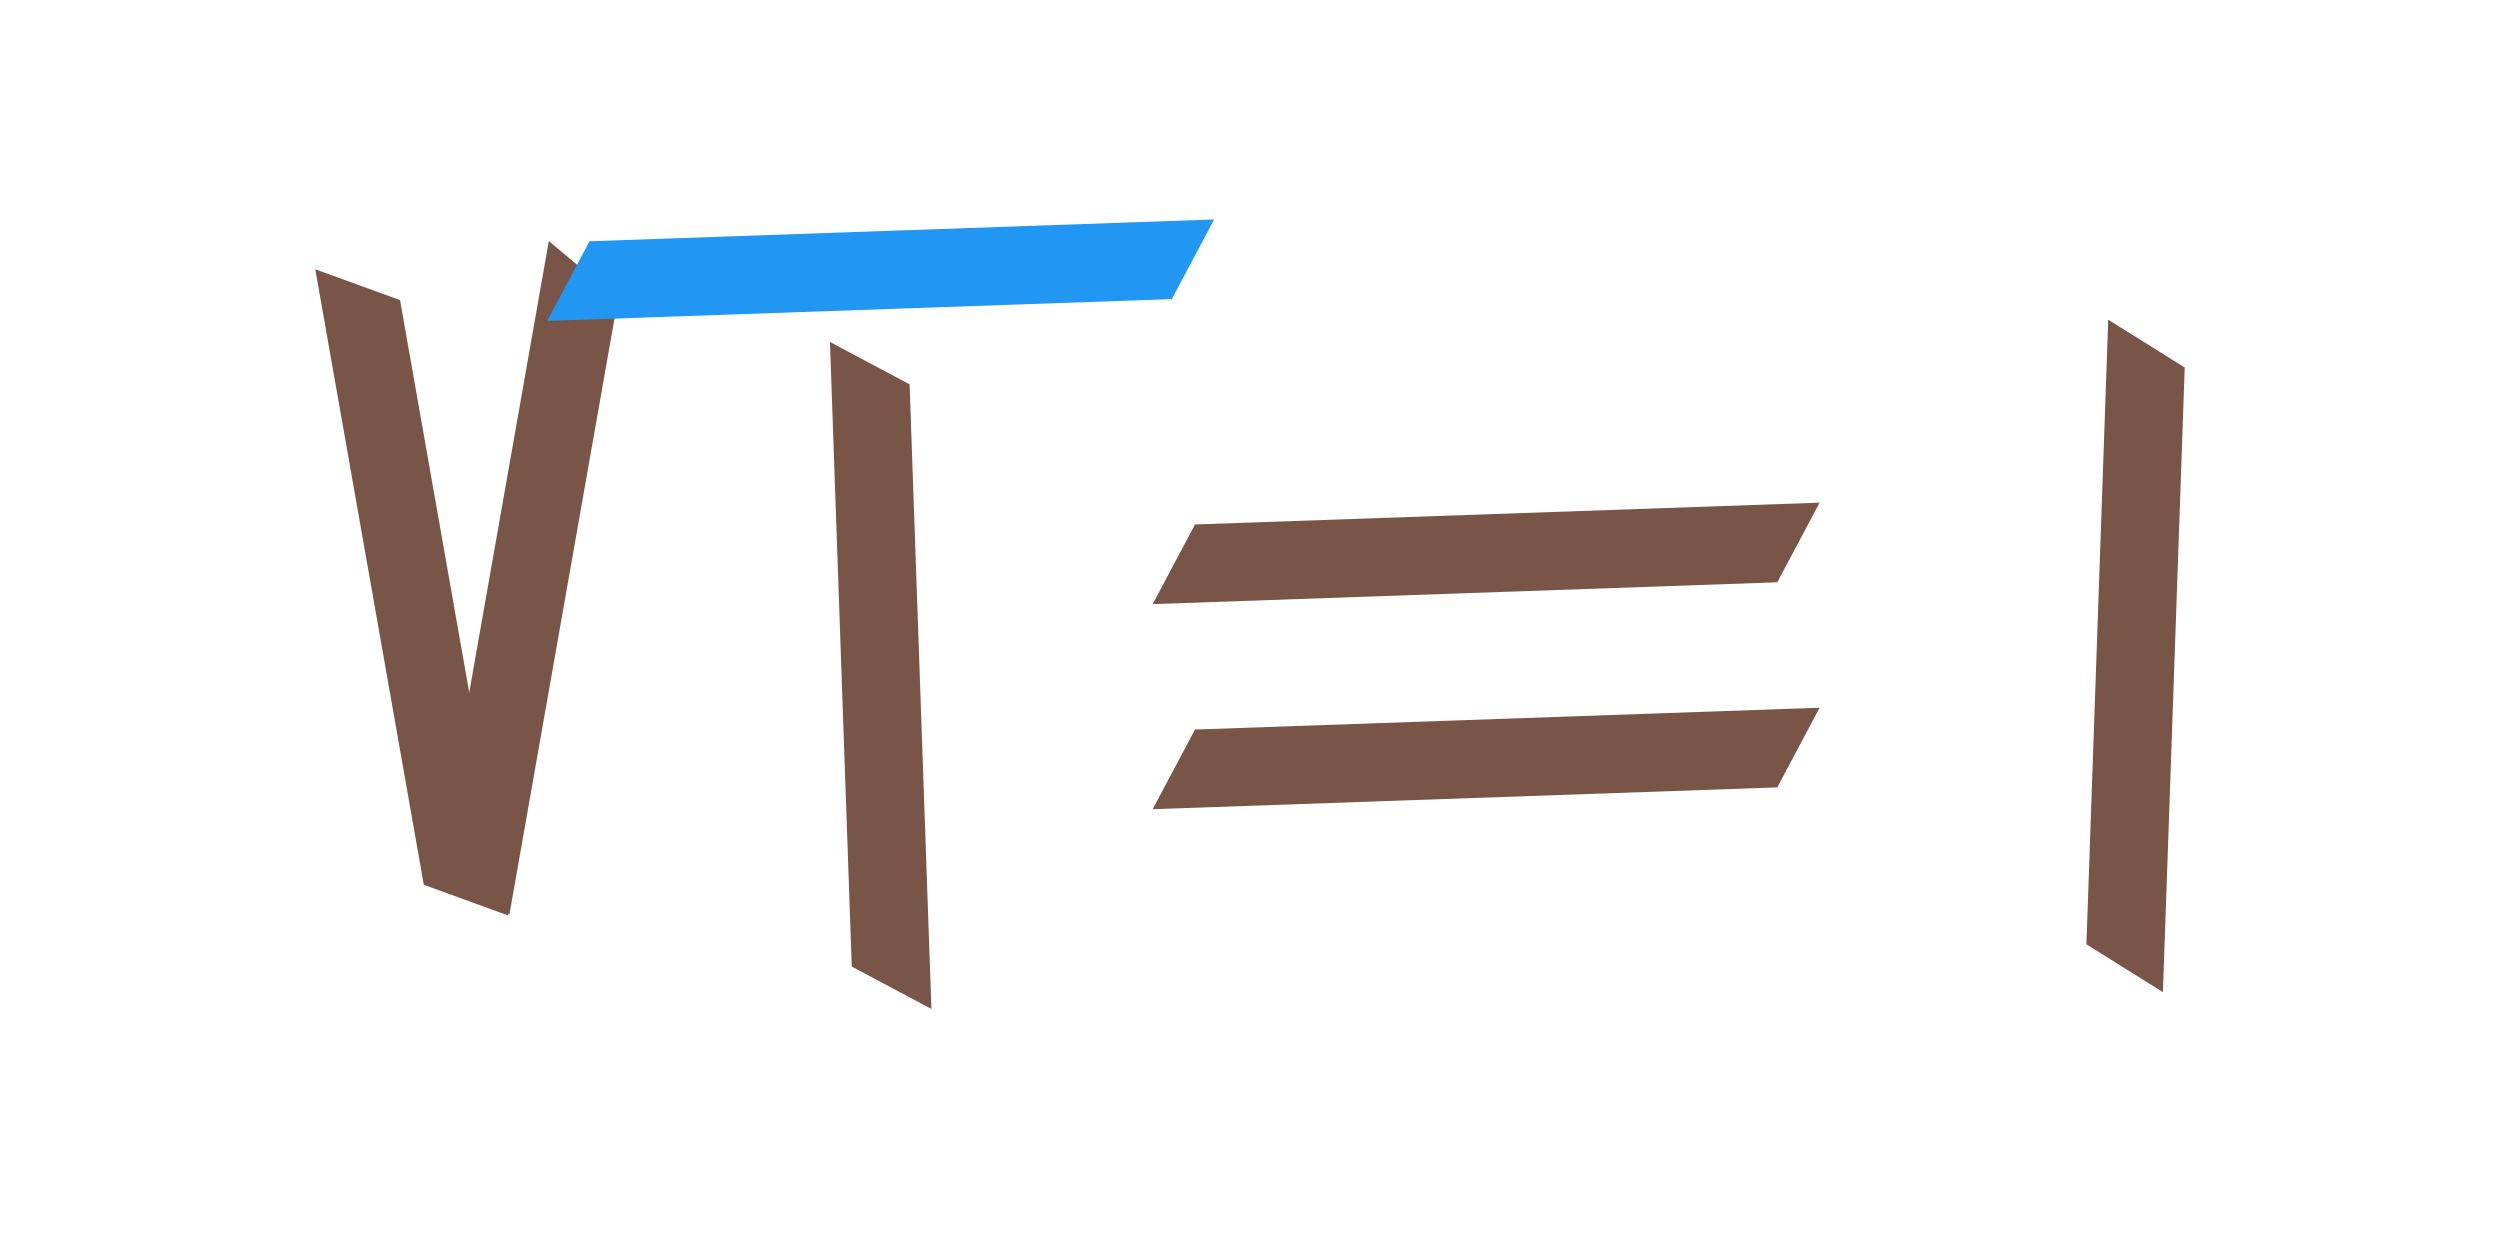
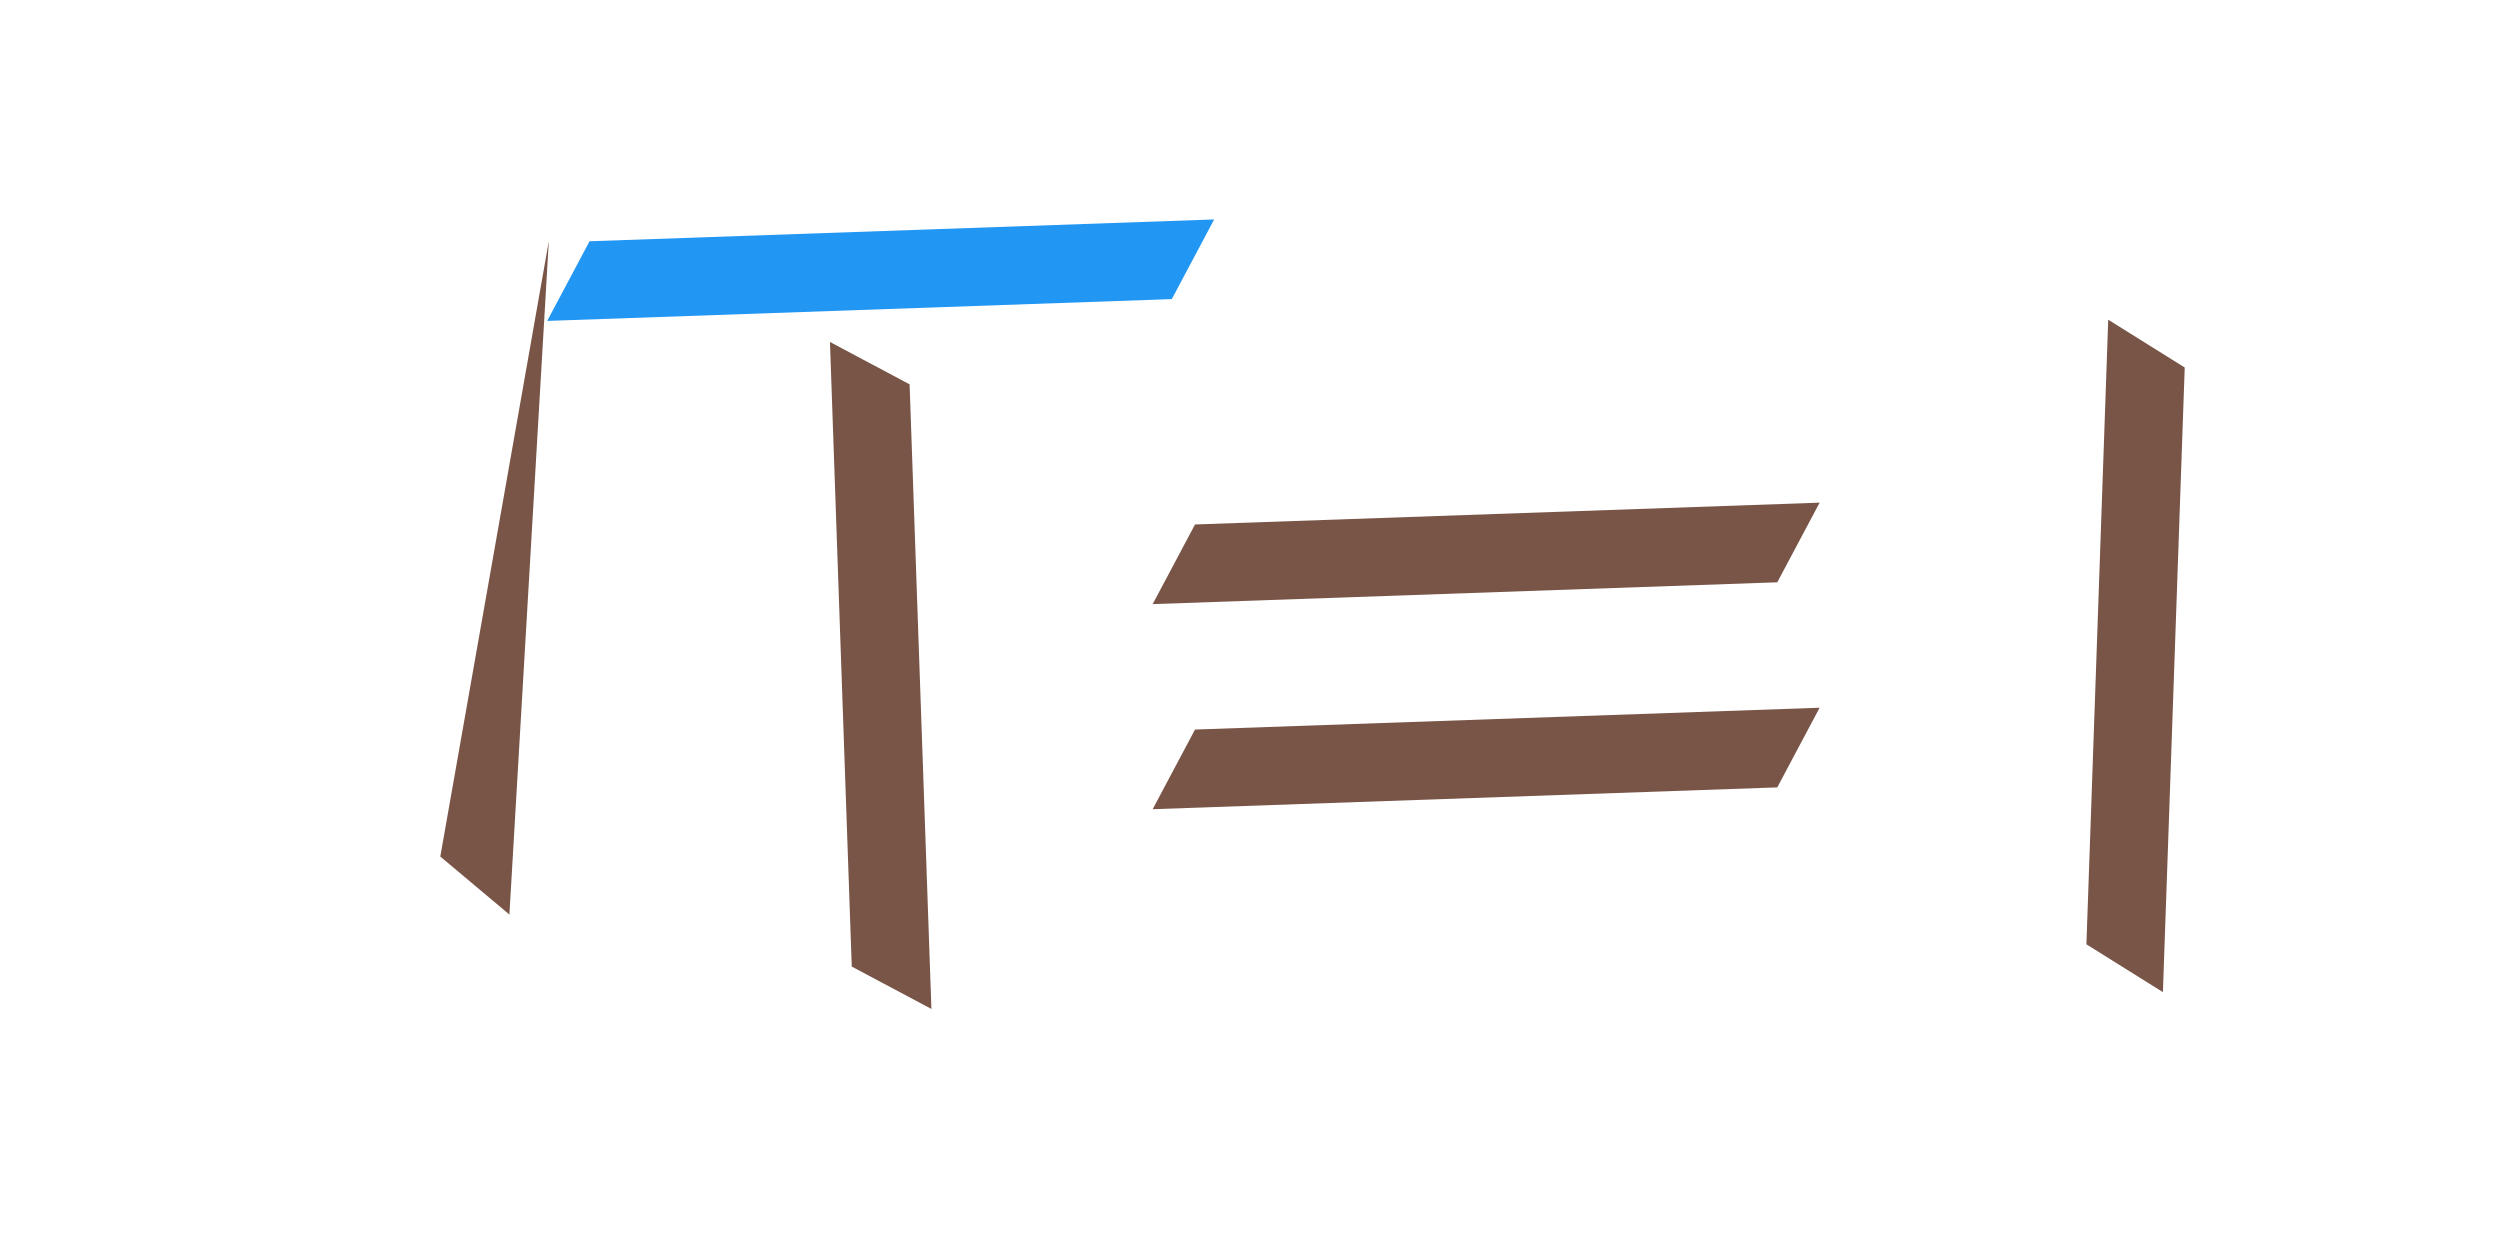
<svg xmlns="http://www.w3.org/2000/svg" width="512" height="256">
-   <path fill="#795548" d="M104.157 187.521l-17.361-6.319L64.569 55.146l17.362 6.319z" />
-   <path fill="#795548" d="M104.326 187.298l-14.153-11.875L112.4 49.368l14.153 11.875zM442.964 203.188l-15.668-9.79 4.468-127.921 15.667 9.79zM190.754 206.632l-16.314-8.674-4.466-127.922 16.312 8.674zM236.066 123.723l8.674-16.313 127.922-4.467-8.676 16.313zM236.066 165.723l8.673-16.313 127.922-4.469-8.675 16.315z" />
+   <path fill="#795548" d="M104.326 187.298l-14.153-11.875L112.4 49.368zM442.964 203.188l-15.668-9.79 4.468-127.921 15.667 9.79zM190.754 206.632l-16.314-8.674-4.466-127.922 16.312 8.674zM236.066 123.723l8.674-16.313 127.922-4.467-8.676 16.313zM236.066 165.723l8.673-16.313 127.922-4.469-8.675 16.315z" />
  <path fill="#2196F3" d="M112.066 65.723l8.674-16.313 127.922-4.467-8.675 16.313z" />
</svg>